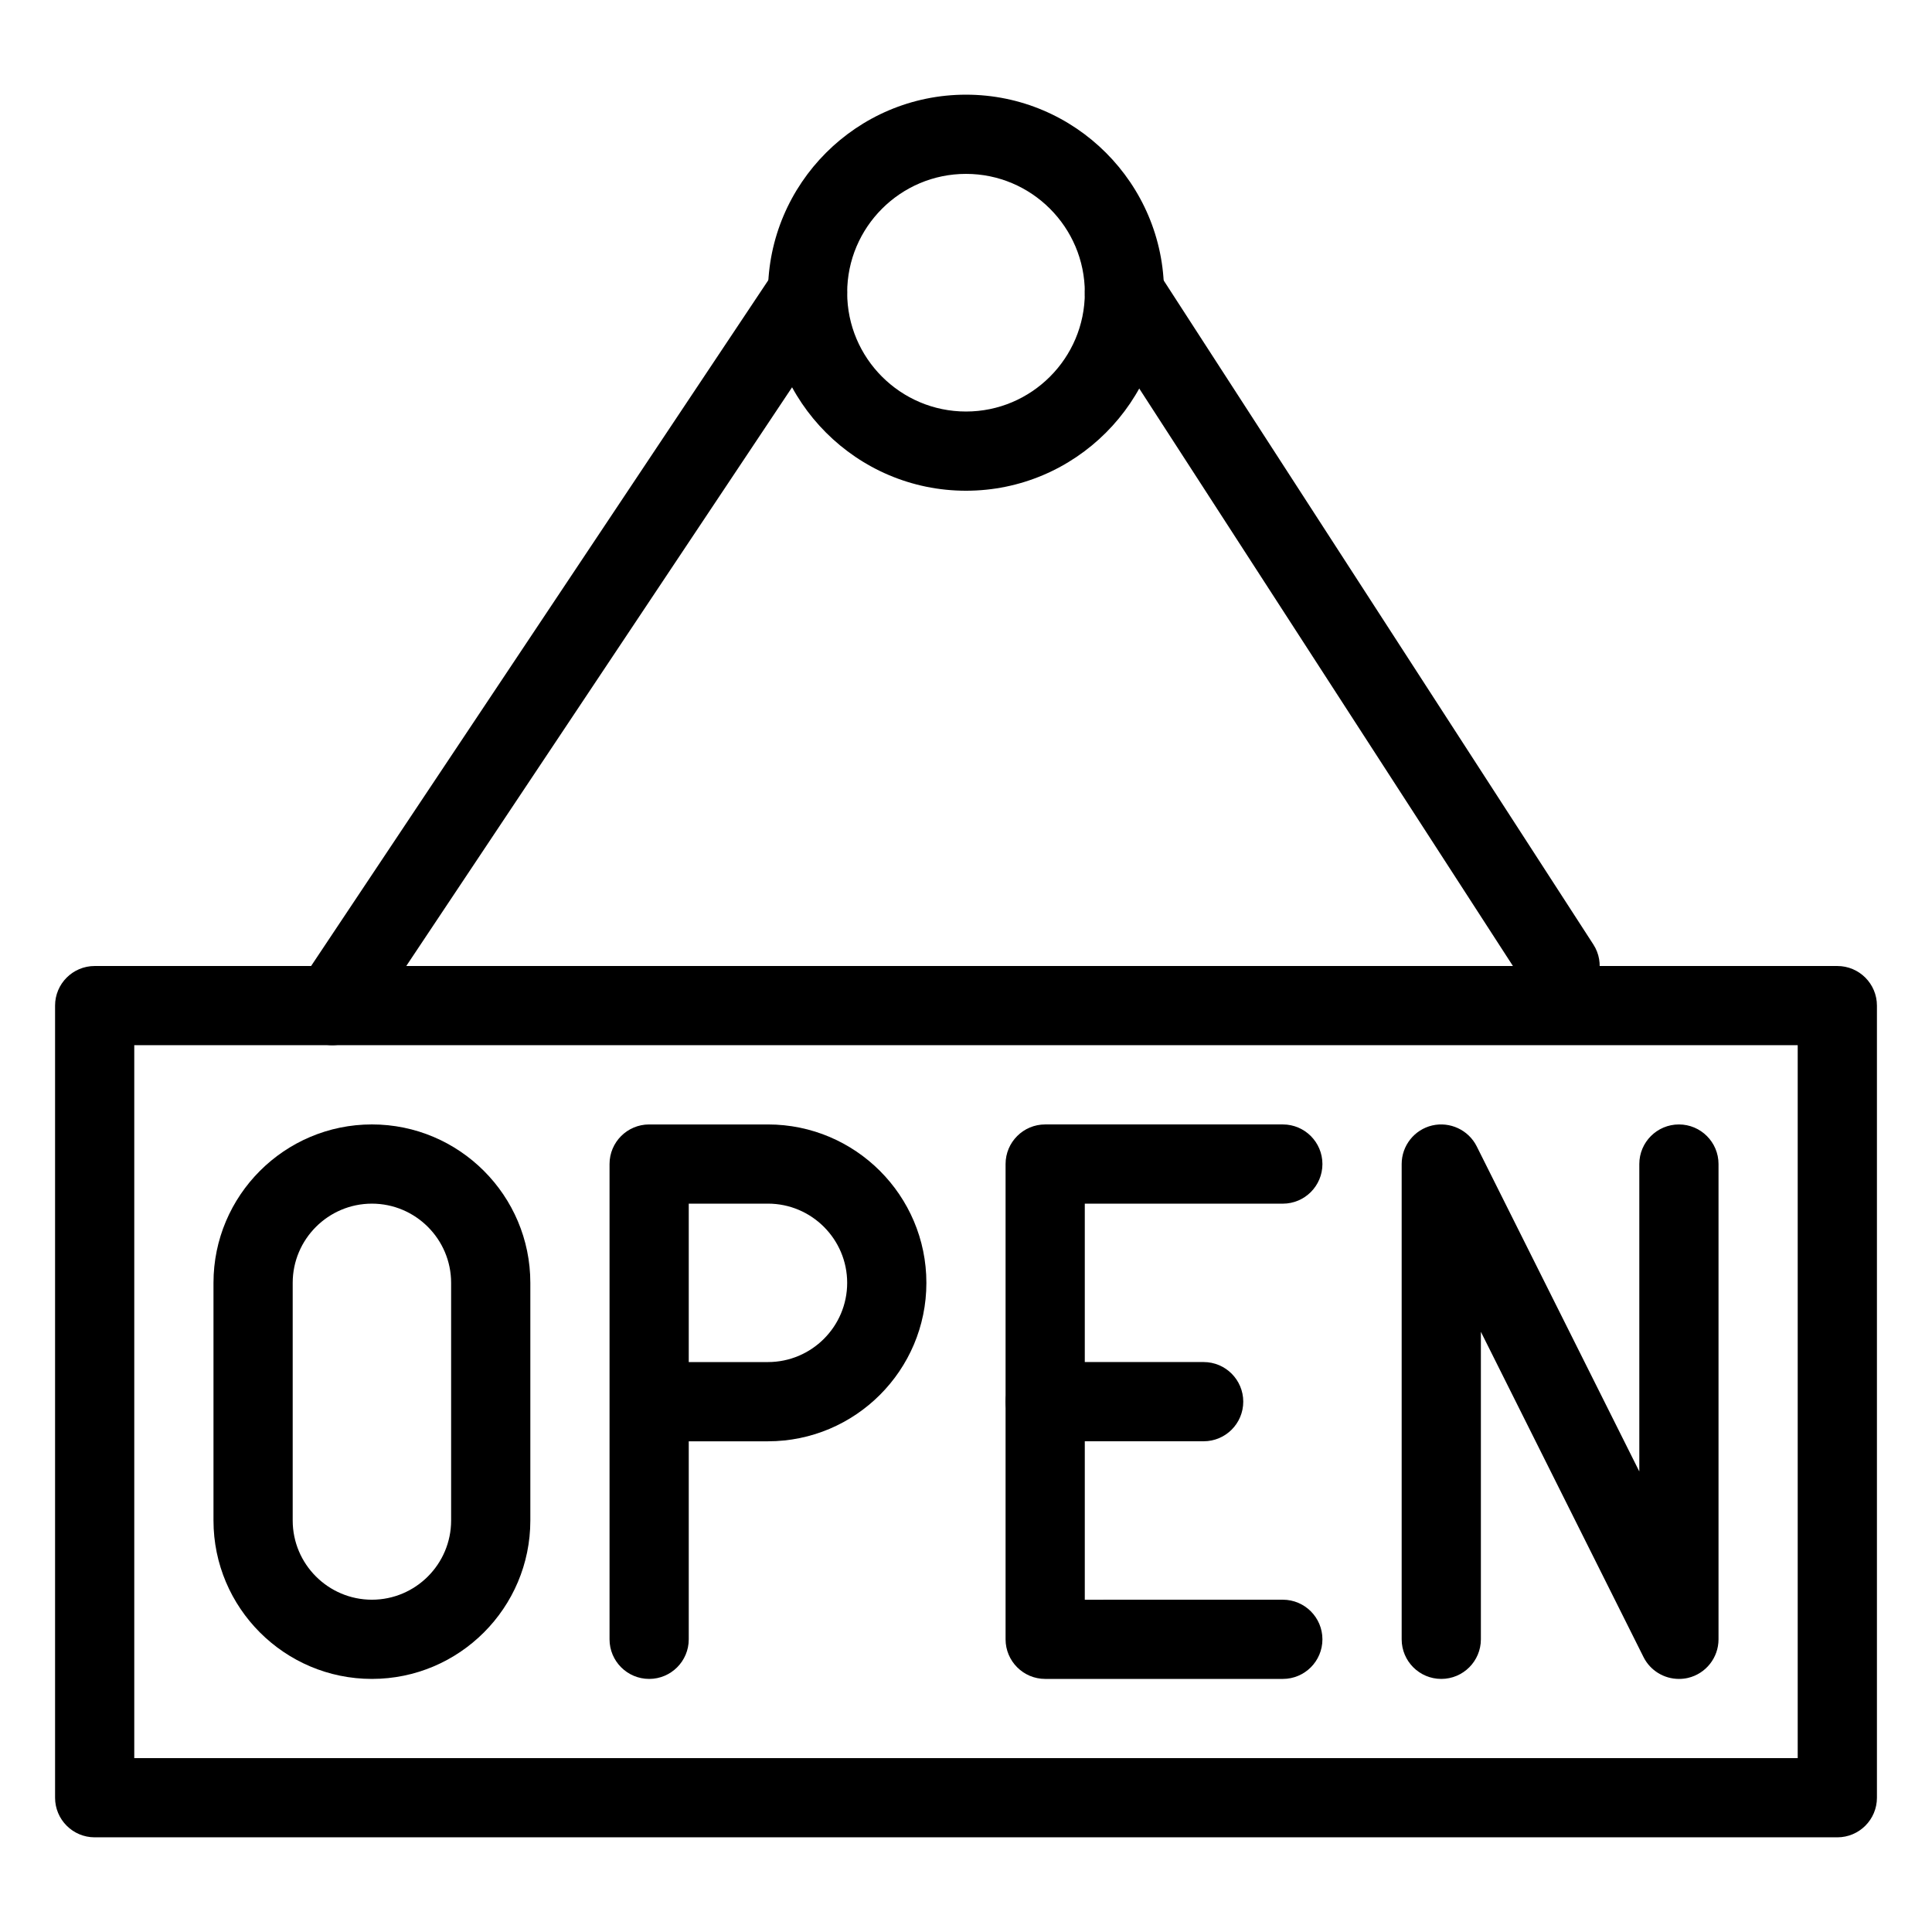
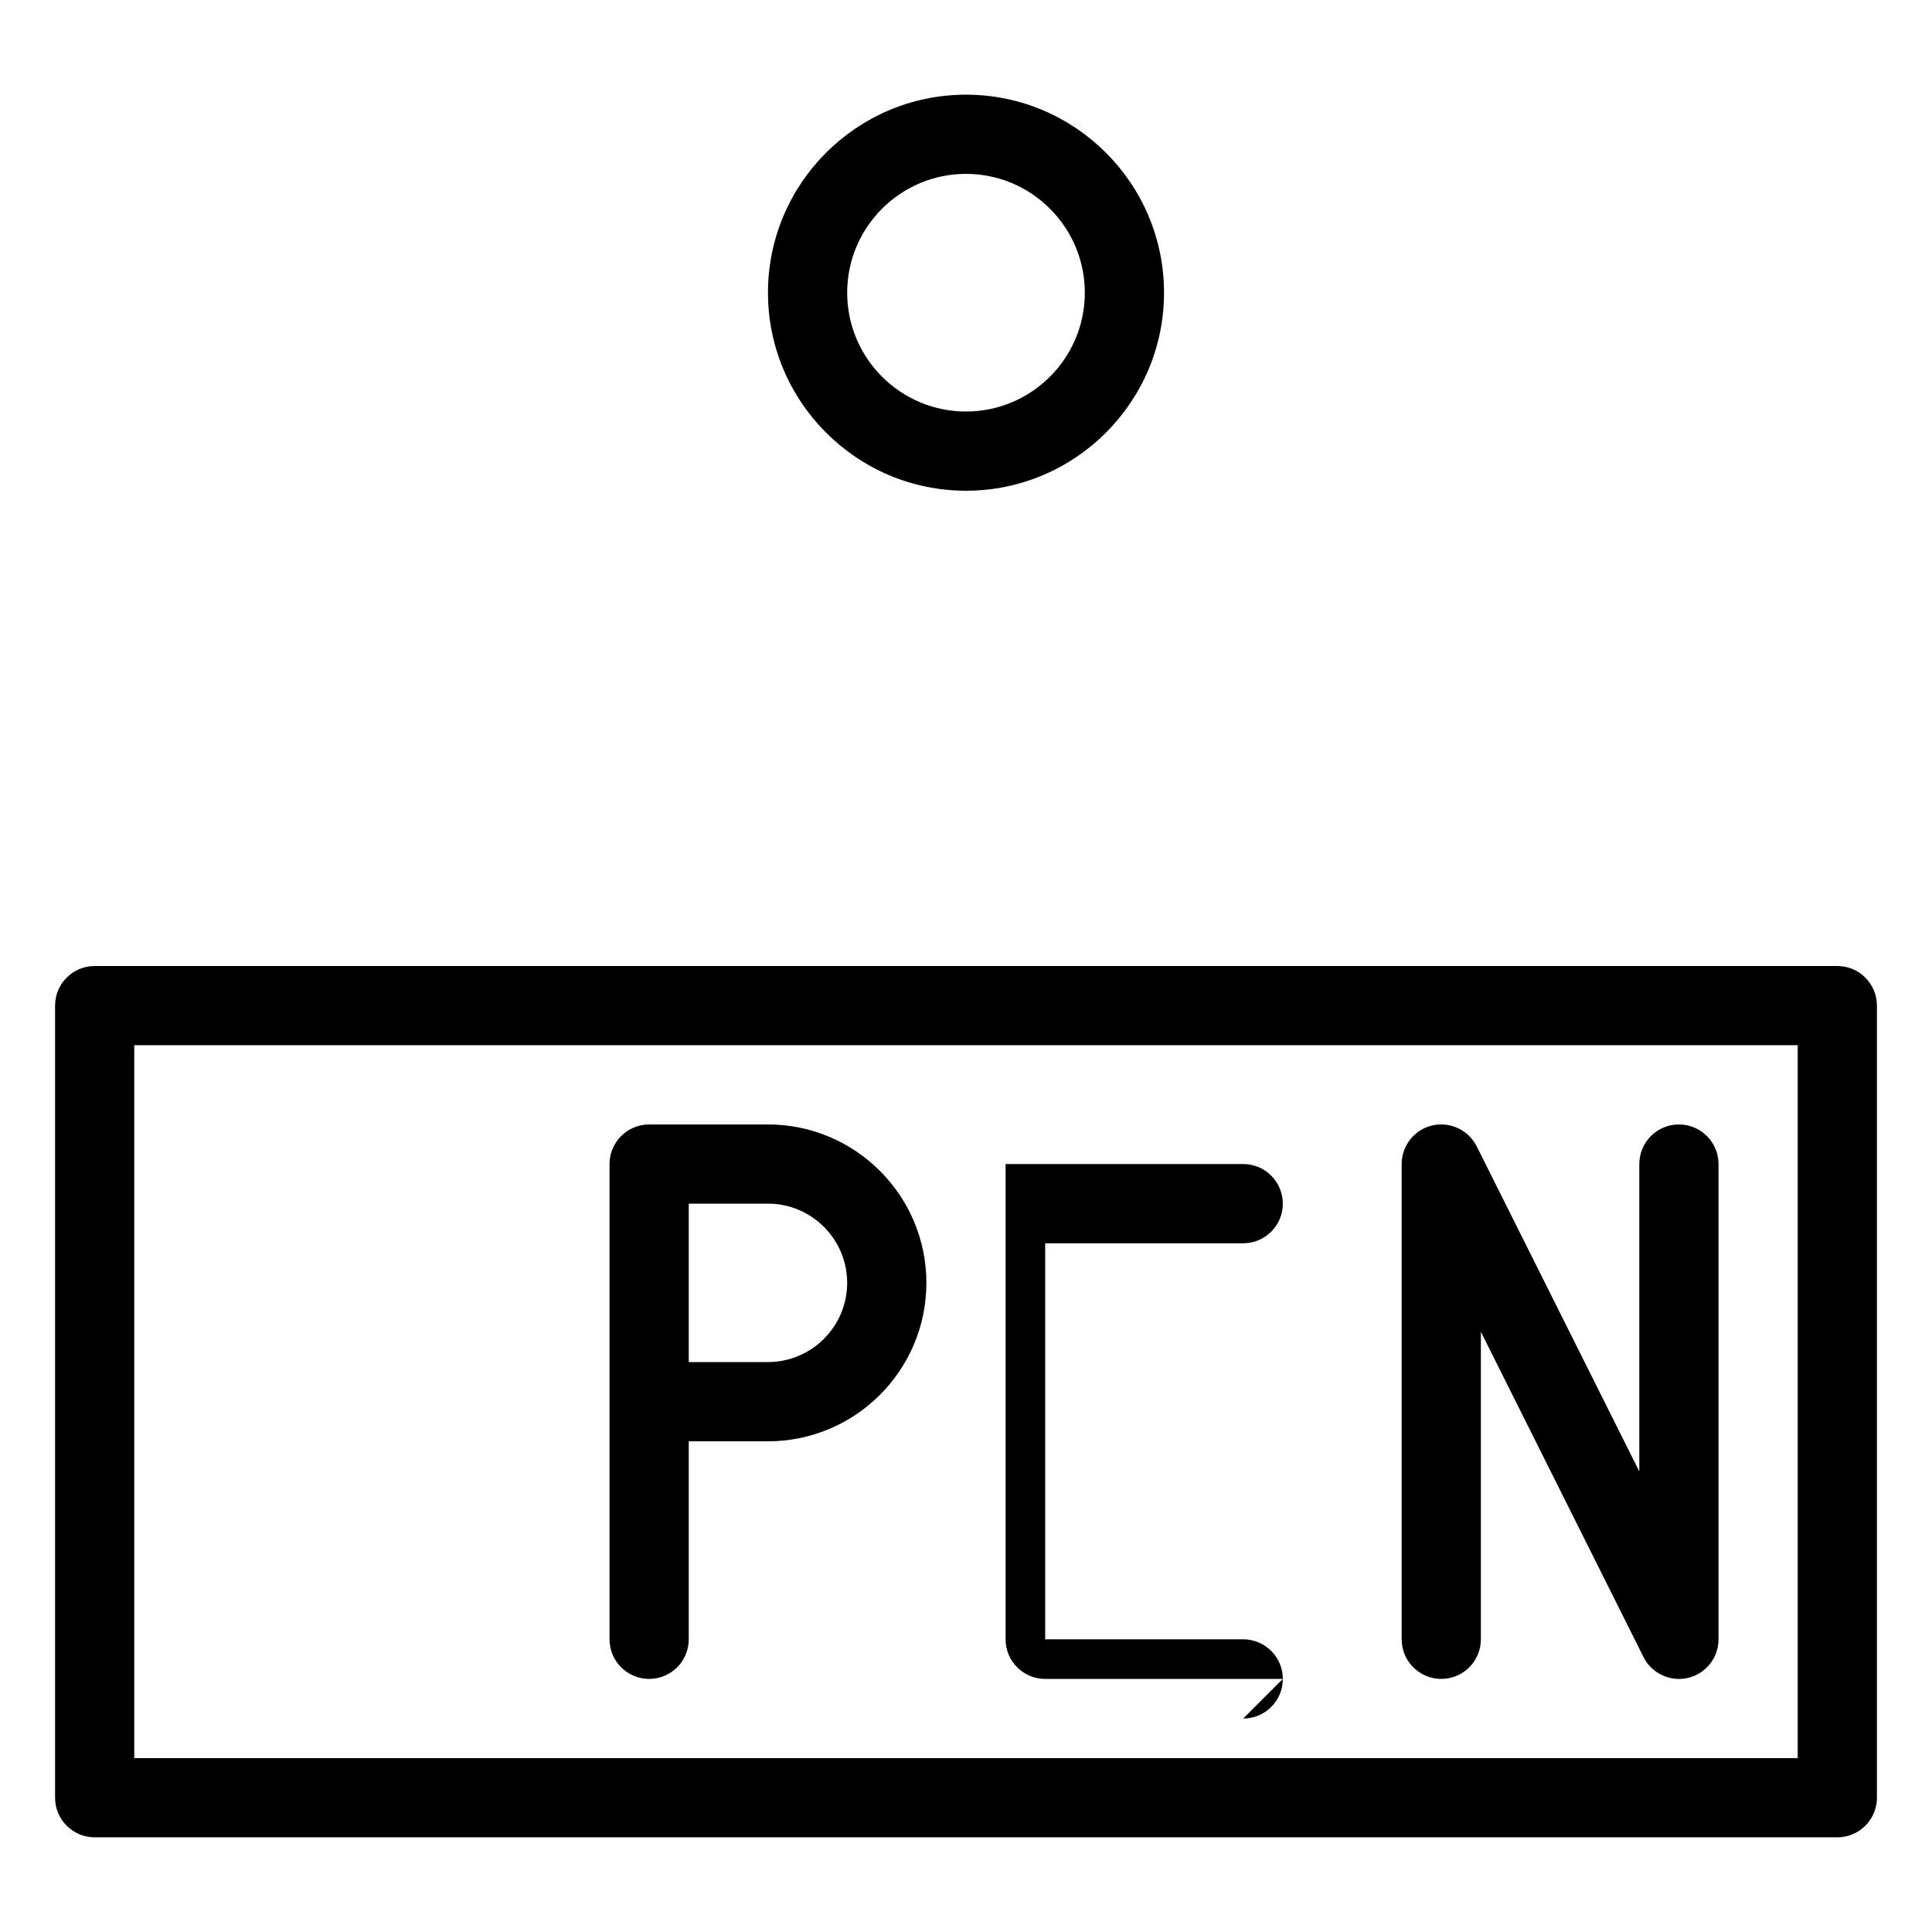
<svg xmlns="http://www.w3.org/2000/svg" fill="#000000" width="800px" height="800px" version="1.1" viewBox="144 144 512 512">
  <g>
    <path d="m316.03 588.93c-5.793 0-10.496-4.703-10.496-10.496v-125.95c0-5.793 4.703-10.492 10.496-10.492h31.488c23.152 0 41.984 18.828 41.984 41.984 0 23.152-18.828 41.984-41.984 41.984h-20.992v52.48c0 5.793-4.703 10.492-10.496 10.492zm10.496-83.969h20.992c11.566 0 20.992-9.426 20.992-20.992s-9.426-20.992-20.992-20.992h-20.992z" />
-     <path d="m242.56 588.93c-23.152 0-41.984-18.828-41.984-41.984v-62.977c0-23.152 18.828-41.984 41.984-41.984 23.152 0 41.984 18.828 41.984 41.984v62.977c0 23.156-18.832 41.984-41.984 41.984zm0-125.95c-11.566 0-20.992 9.426-20.992 20.992v62.977c0 11.566 9.426 20.992 20.992 20.992s20.992-9.426 20.992-20.992v-62.977c0-11.57-9.426-20.992-20.992-20.992z" />
-     <path d="m483.96 588.93h-62.977c-5.793 0-10.496-4.703-10.496-10.496v-125.95c0-5.793 4.703-10.496 10.496-10.496h62.977c5.793 0 10.496 4.703 10.496 10.496 0 5.797-4.699 10.5-10.496 10.5h-52.48v104.96l52.48-0.004c5.793 0 10.496 4.703 10.496 10.496 0 5.797-4.699 10.496-10.496 10.496z" />
-     <path d="m462.98 525.95h-41.984c-5.793 0-10.496-4.703-10.496-10.496s4.699-10.496 10.496-10.496h41.984c5.793 0 10.496 4.703 10.496 10.496 0 5.797-4.703 10.496-10.496 10.496z" />
+     <path d="m483.96 588.93h-62.977c-5.793 0-10.496-4.703-10.496-10.496v-125.95h62.977c5.793 0 10.496 4.703 10.496 10.496 0 5.797-4.699 10.5-10.496 10.5h-52.48v104.96l52.48-0.004c5.793 0 10.496 4.703 10.496 10.496 0 5.797-4.699 10.496-10.496 10.496z" />
    <path d="m588.93 588.93c-3.906 0-7.578-2.184-9.383-5.793l-43.098-86.191v81.488c0 5.793-4.703 10.496-10.496 10.496s-10.496-4.703-10.496-10.496v-125.95c0-4.871 3.359-9.109 8.082-10.223 4.703-1.09 9.613 1.176 11.797 5.519l43.098 86.172v-81.465c0-5.793 4.703-10.496 10.496-10.496s10.496 4.703 10.496 10.496v125.95c0 4.871-3.359 9.109-8.082 10.223-0.797 0.188-1.613 0.27-2.414 0.27z" />
    <path d="m630.91 630.91h-461.82c-5.793 0-10.496-4.703-10.496-10.496v-209.92c0-5.793 4.703-10.492 10.496-10.492h461.82c5.793 0 10.496 4.703 10.496 10.496v209.92c0 5.793-4.703 10.492-10.496 10.492zm-451.33-20.992h440.83v-188.93h-440.83z" />
-     <path d="m232.06 420.99c-1.996 0-4.008-0.566-5.816-1.762-4.828-3.211-6.129-9.719-2.918-14.547l125.95-188.93c3.191-4.828 9.699-6.129 14.547-2.918 4.828 3.211 6.129 9.719 2.918 14.547l-125.95 188.93c-2.012 3.039-5.352 4.68-8.73 4.68z" />
    <path d="m400 274.05c-28.926 0-52.48-23.555-52.48-52.48 0-28.926 23.551-52.48 52.48-52.48 28.926 0 52.48 23.555 52.48 52.48 0 28.926-23.555 52.48-52.48 52.48zm0-83.969c-17.359 0-31.488 14.129-31.488 31.488s14.125 31.488 31.488 31.488c17.359 0 31.488-14.129 31.488-31.488s-14.129-31.488-31.488-31.488z" />
-     <path d="m557.44 410.5c-3.441 0-6.824-1.699-8.816-4.809l-115.46-178.43c-3.148-4.848-1.742-11.355 3.129-14.504 4.871-3.129 11.379-1.742 14.504 3.106l115.46 178.43c3.148 4.871 1.742 11.355-3.106 14.504-1.762 1.156-3.734 1.703-5.711 1.703z" />
  </g>
</svg>